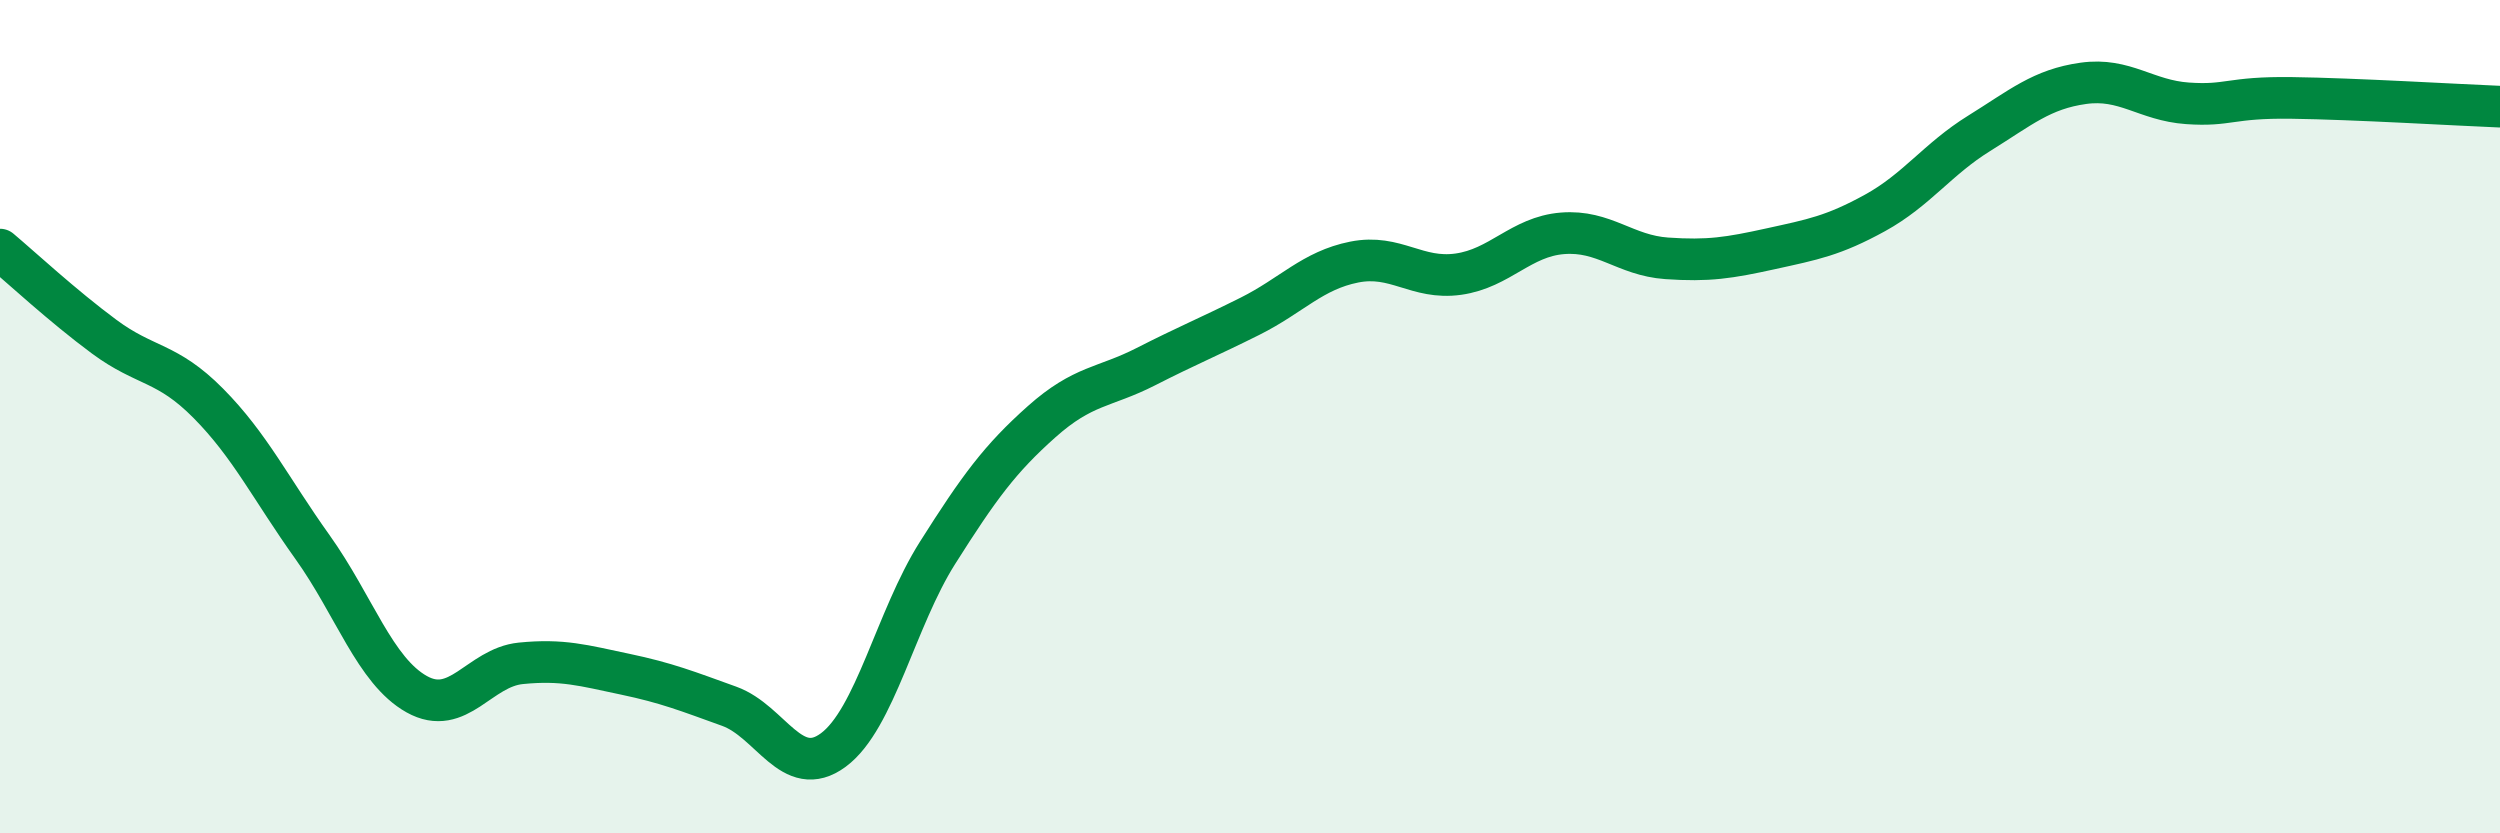
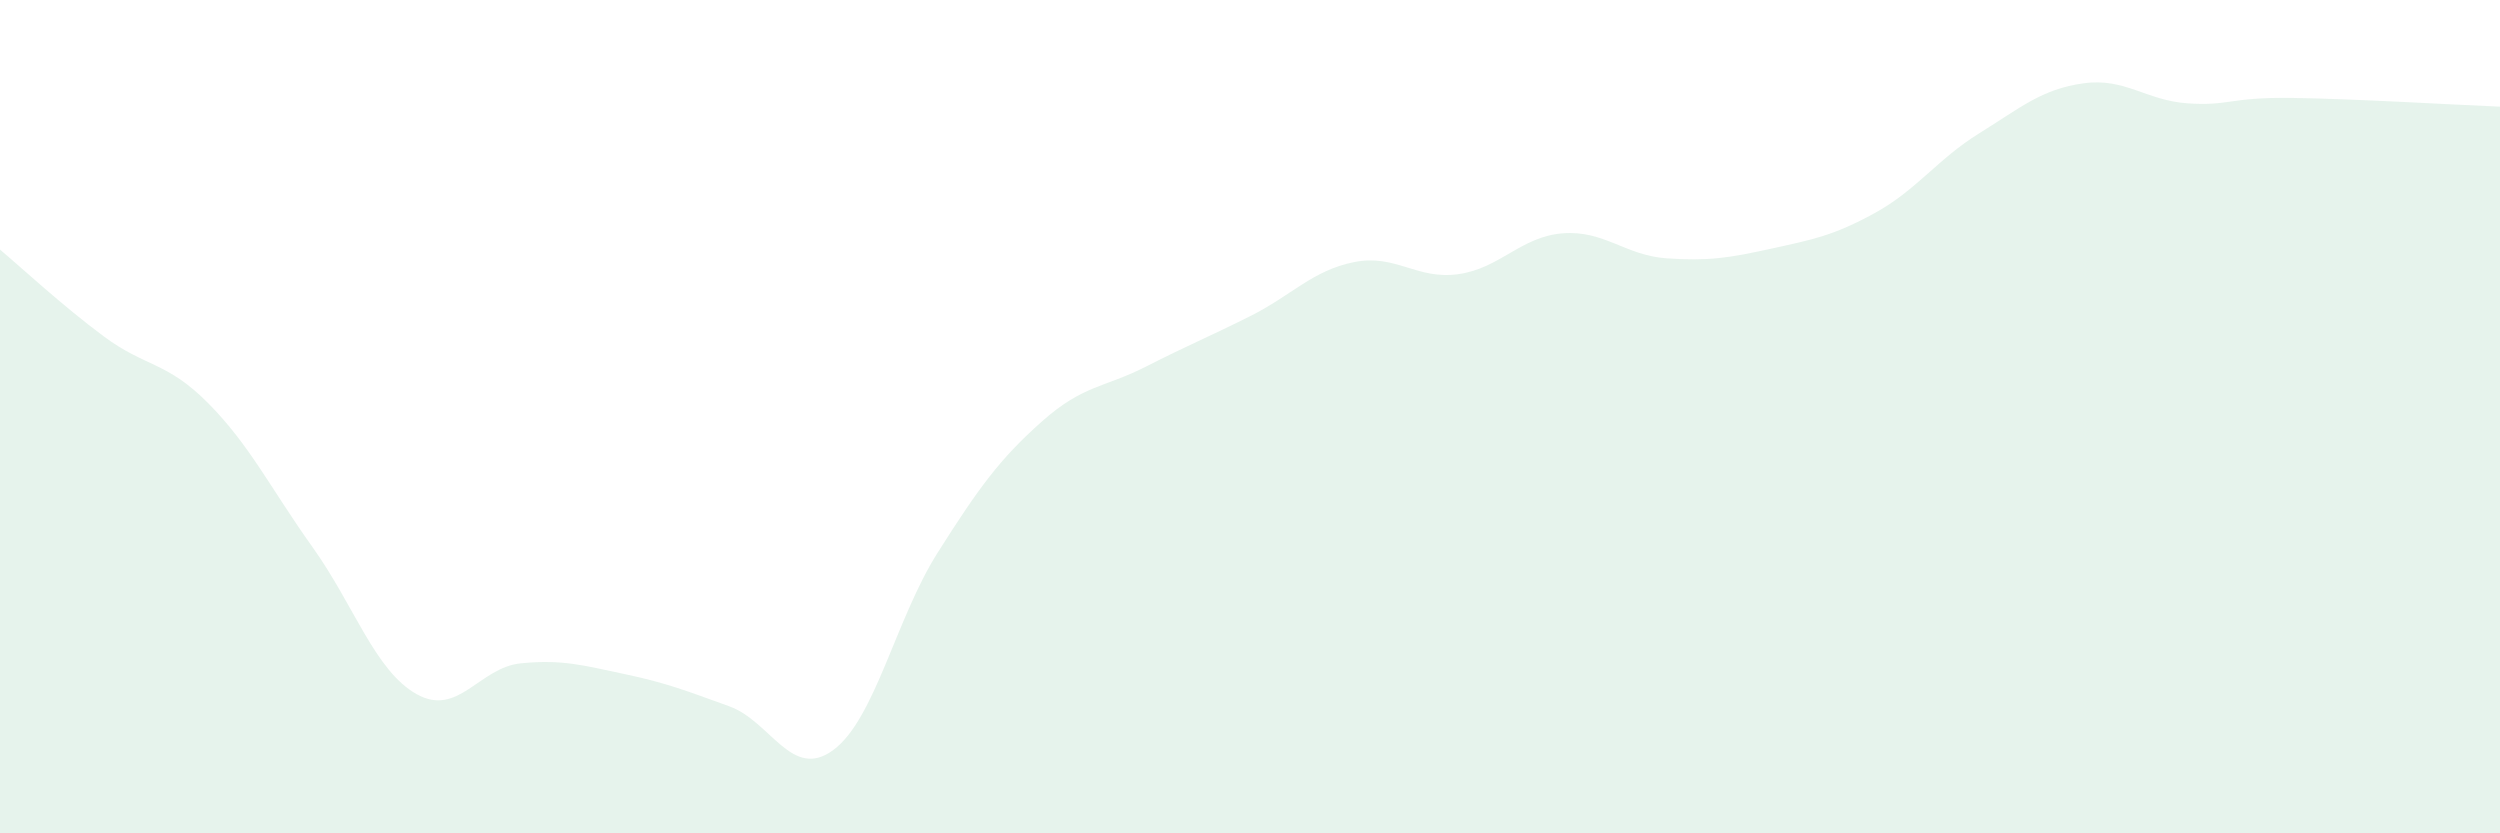
<svg xmlns="http://www.w3.org/2000/svg" width="60" height="20" viewBox="0 0 60 20">
  <path d="M 0,5.99 C 0.5,6.41 1.5,7.34 2.5,8.08 C 3.5,8.82 4,8.67 5,9.68 C 6,10.69 6.5,11.73 7.5,13.13 C 8.5,14.53 9,16.1 10,16.66 C 11,17.22 11.5,16.02 12.5,15.92 C 13.5,15.82 14,15.97 15,16.18 C 16,16.39 16.5,16.59 17.5,16.95 C 18.5,17.31 19,18.74 20,18 C 21,17.26 21.5,14.85 22.5,13.27 C 23.5,11.69 24,11.01 25,10.12 C 26,9.23 26.5,9.31 27.5,8.8 C 28.5,8.29 29,8.09 30,7.59 C 31,7.09 31.5,6.49 32.5,6.29 C 33.5,6.09 34,6.72 35,6.58 C 36,6.44 36.5,5.68 37.5,5.6 C 38.5,5.52 39,6.13 40,6.2 C 41,6.27 41.5,6.19 42.5,5.97 C 43.5,5.75 44,5.66 45,5.11 C 46,4.56 46.5,3.82 47.5,3.2 C 48.5,2.58 49,2.14 50,2 C 51,1.86 51.5,2.41 52.5,2.48 C 53.5,2.55 53.5,2.33 55,2.35 C 56.5,2.37 59,2.52 60,2.56L60 20L0 20Z" fill="#008740" opacity="0.1" stroke-linecap="round" stroke-linejoin="round" />
-   <path d="M 0,5.99 C 0.5,6.41 1.5,7.34 2.5,8.08 C 3.5,8.82 4,8.67 5,9.68 C 6,10.69 6.5,11.73 7.5,13.13 C 8.5,14.53 9,16.1 10,16.66 C 11,17.22 11.5,16.02 12.5,15.92 C 13.5,15.82 14,15.97 15,16.18 C 16,16.39 16.5,16.59 17.5,16.95 C 18.5,17.31 19,18.74 20,18 C 21,17.26 21.5,14.85 22.5,13.27 C 23.5,11.69 24,11.01 25,10.12 C 26,9.23 26.5,9.31 27.5,8.8 C 28.5,8.29 29,8.09 30,7.59 C 31,7.09 31.5,6.49 32.5,6.29 C 33.5,6.09 34,6.72 35,6.58 C 36,6.44 36.5,5.68 37.5,5.6 C 38.5,5.52 39,6.13 40,6.2 C 41,6.27 41.5,6.19 42.5,5.97 C 43.5,5.75 44,5.66 45,5.11 C 46,4.56 46.5,3.82 47.5,3.2 C 48.5,2.58 49,2.14 50,2 C 51,1.86 51.5,2.41 52.5,2.48 C 53.5,2.55 53.5,2.33 55,2.35 C 56.5,2.37 59,2.52 60,2.56" stroke="#008740" stroke-width="1" fill="none" stroke-linecap="round" stroke-linejoin="round" />
</svg>